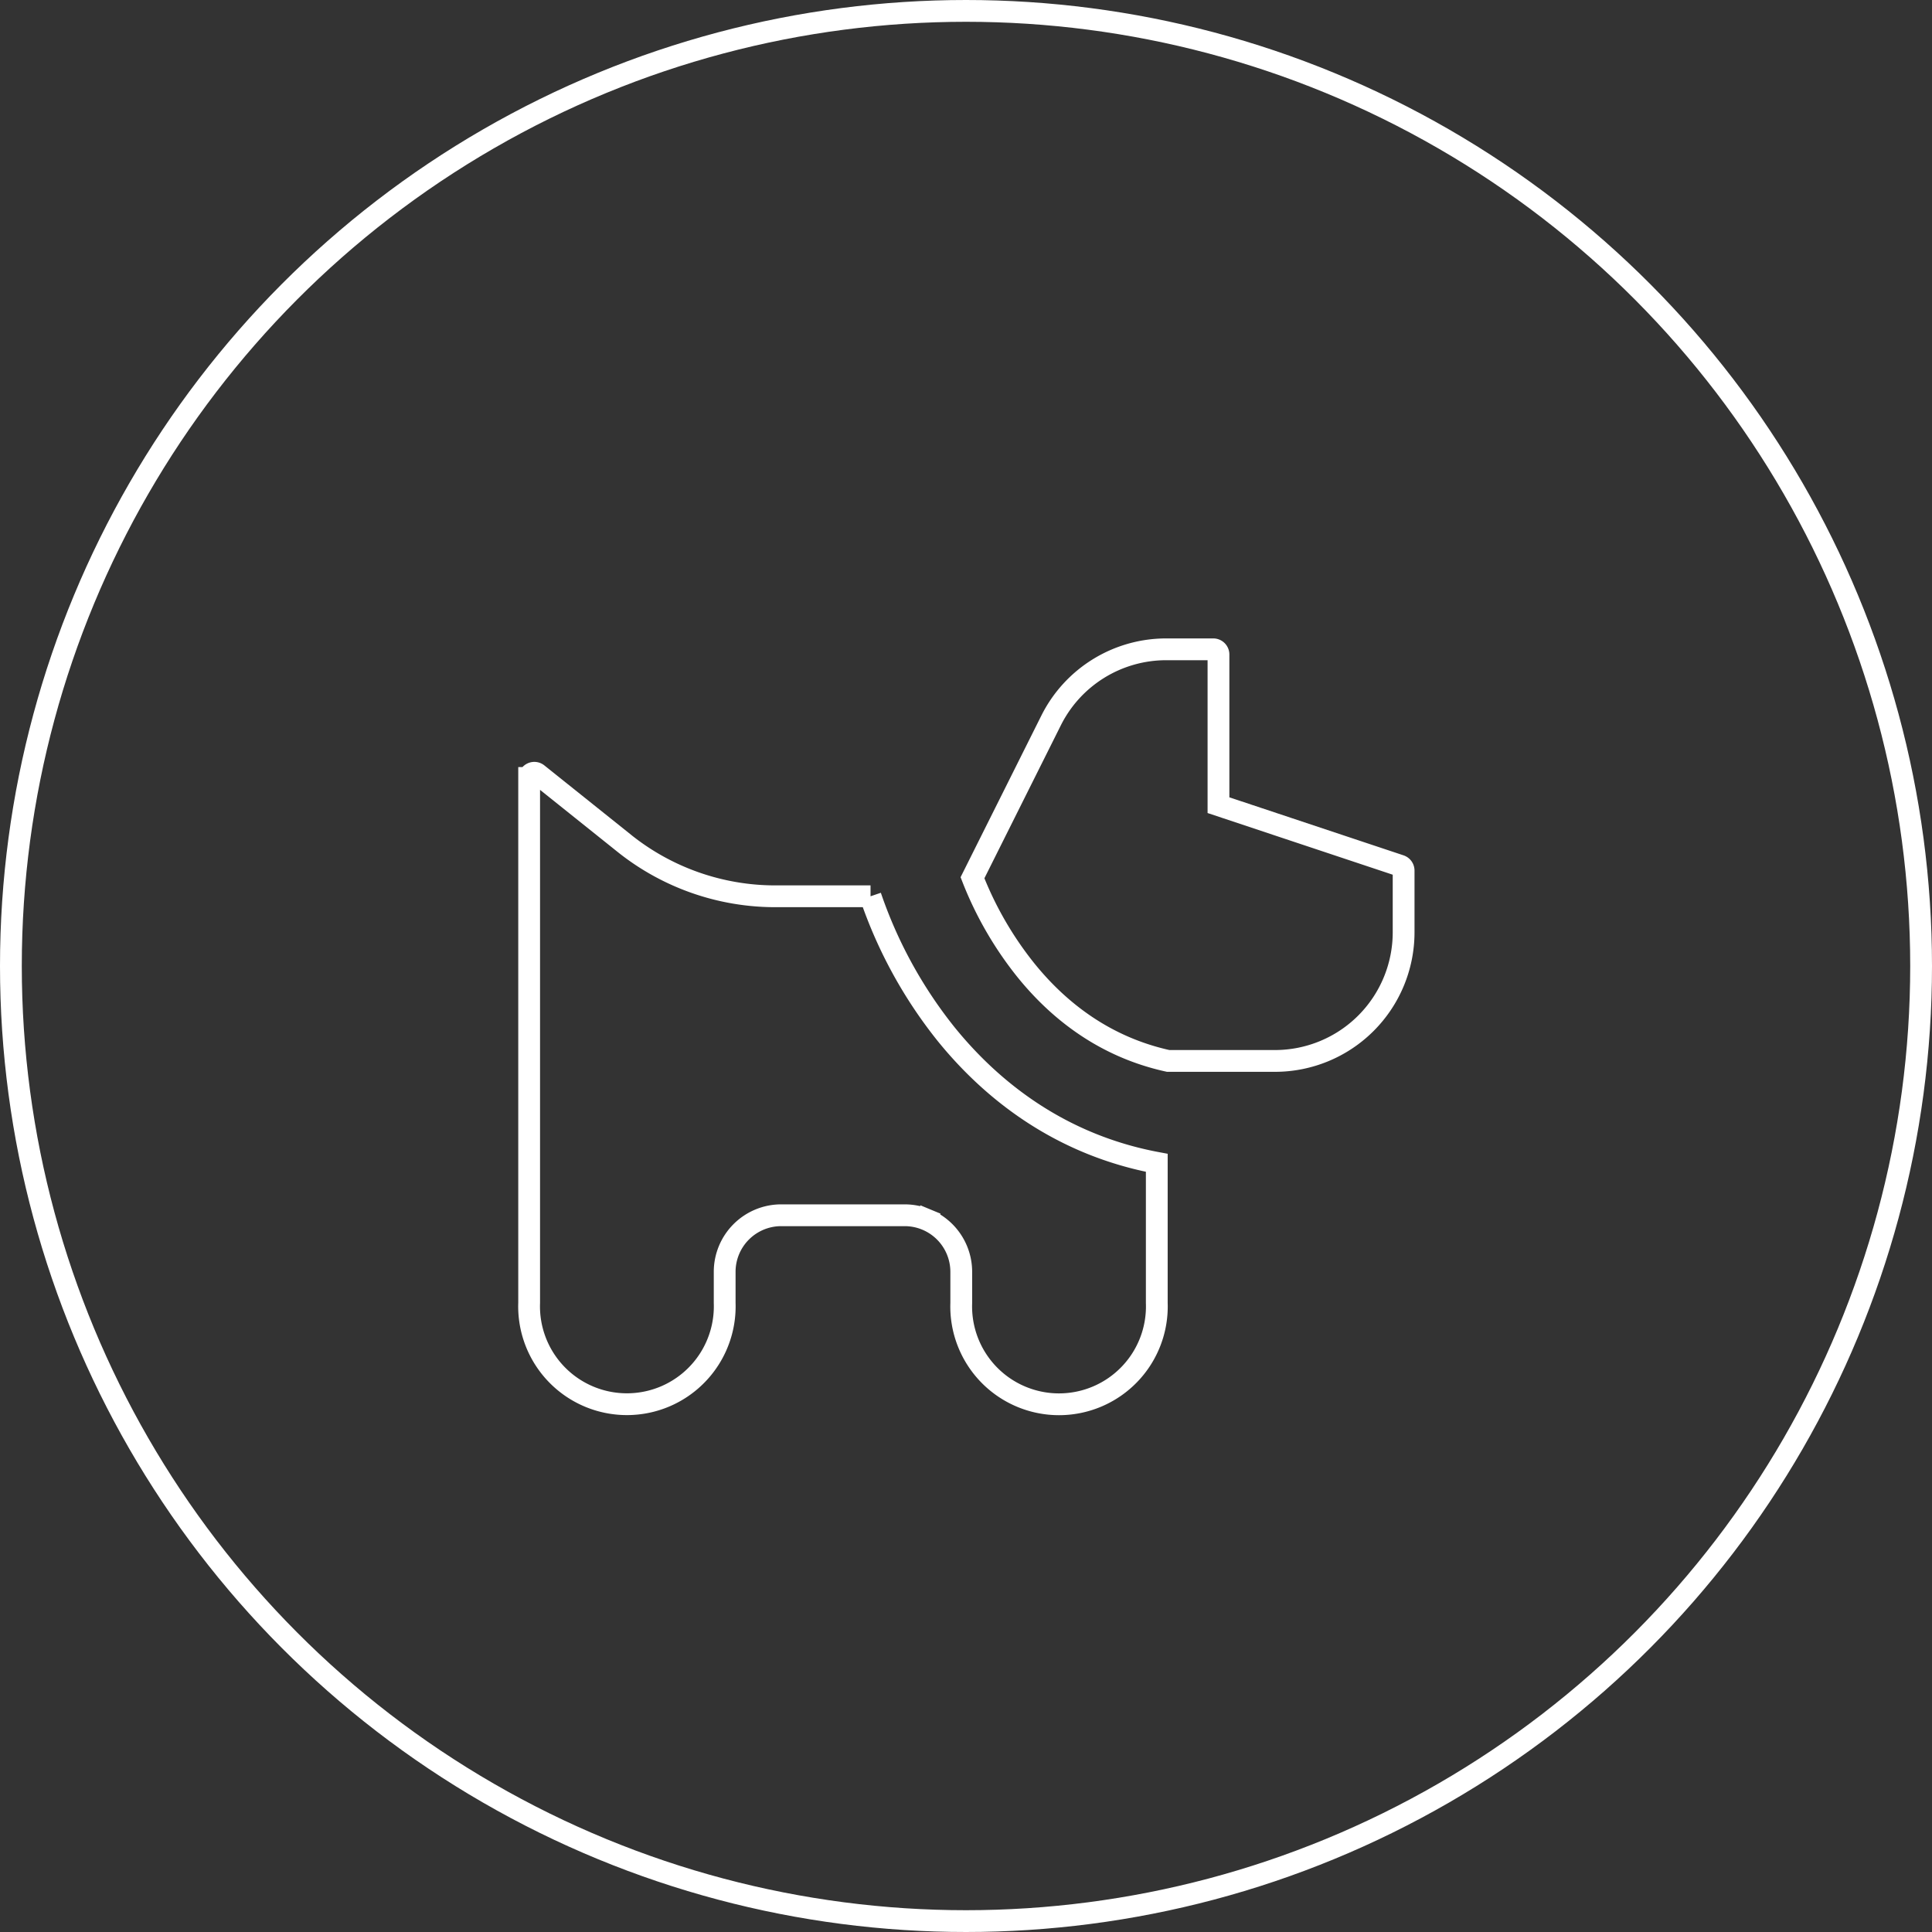
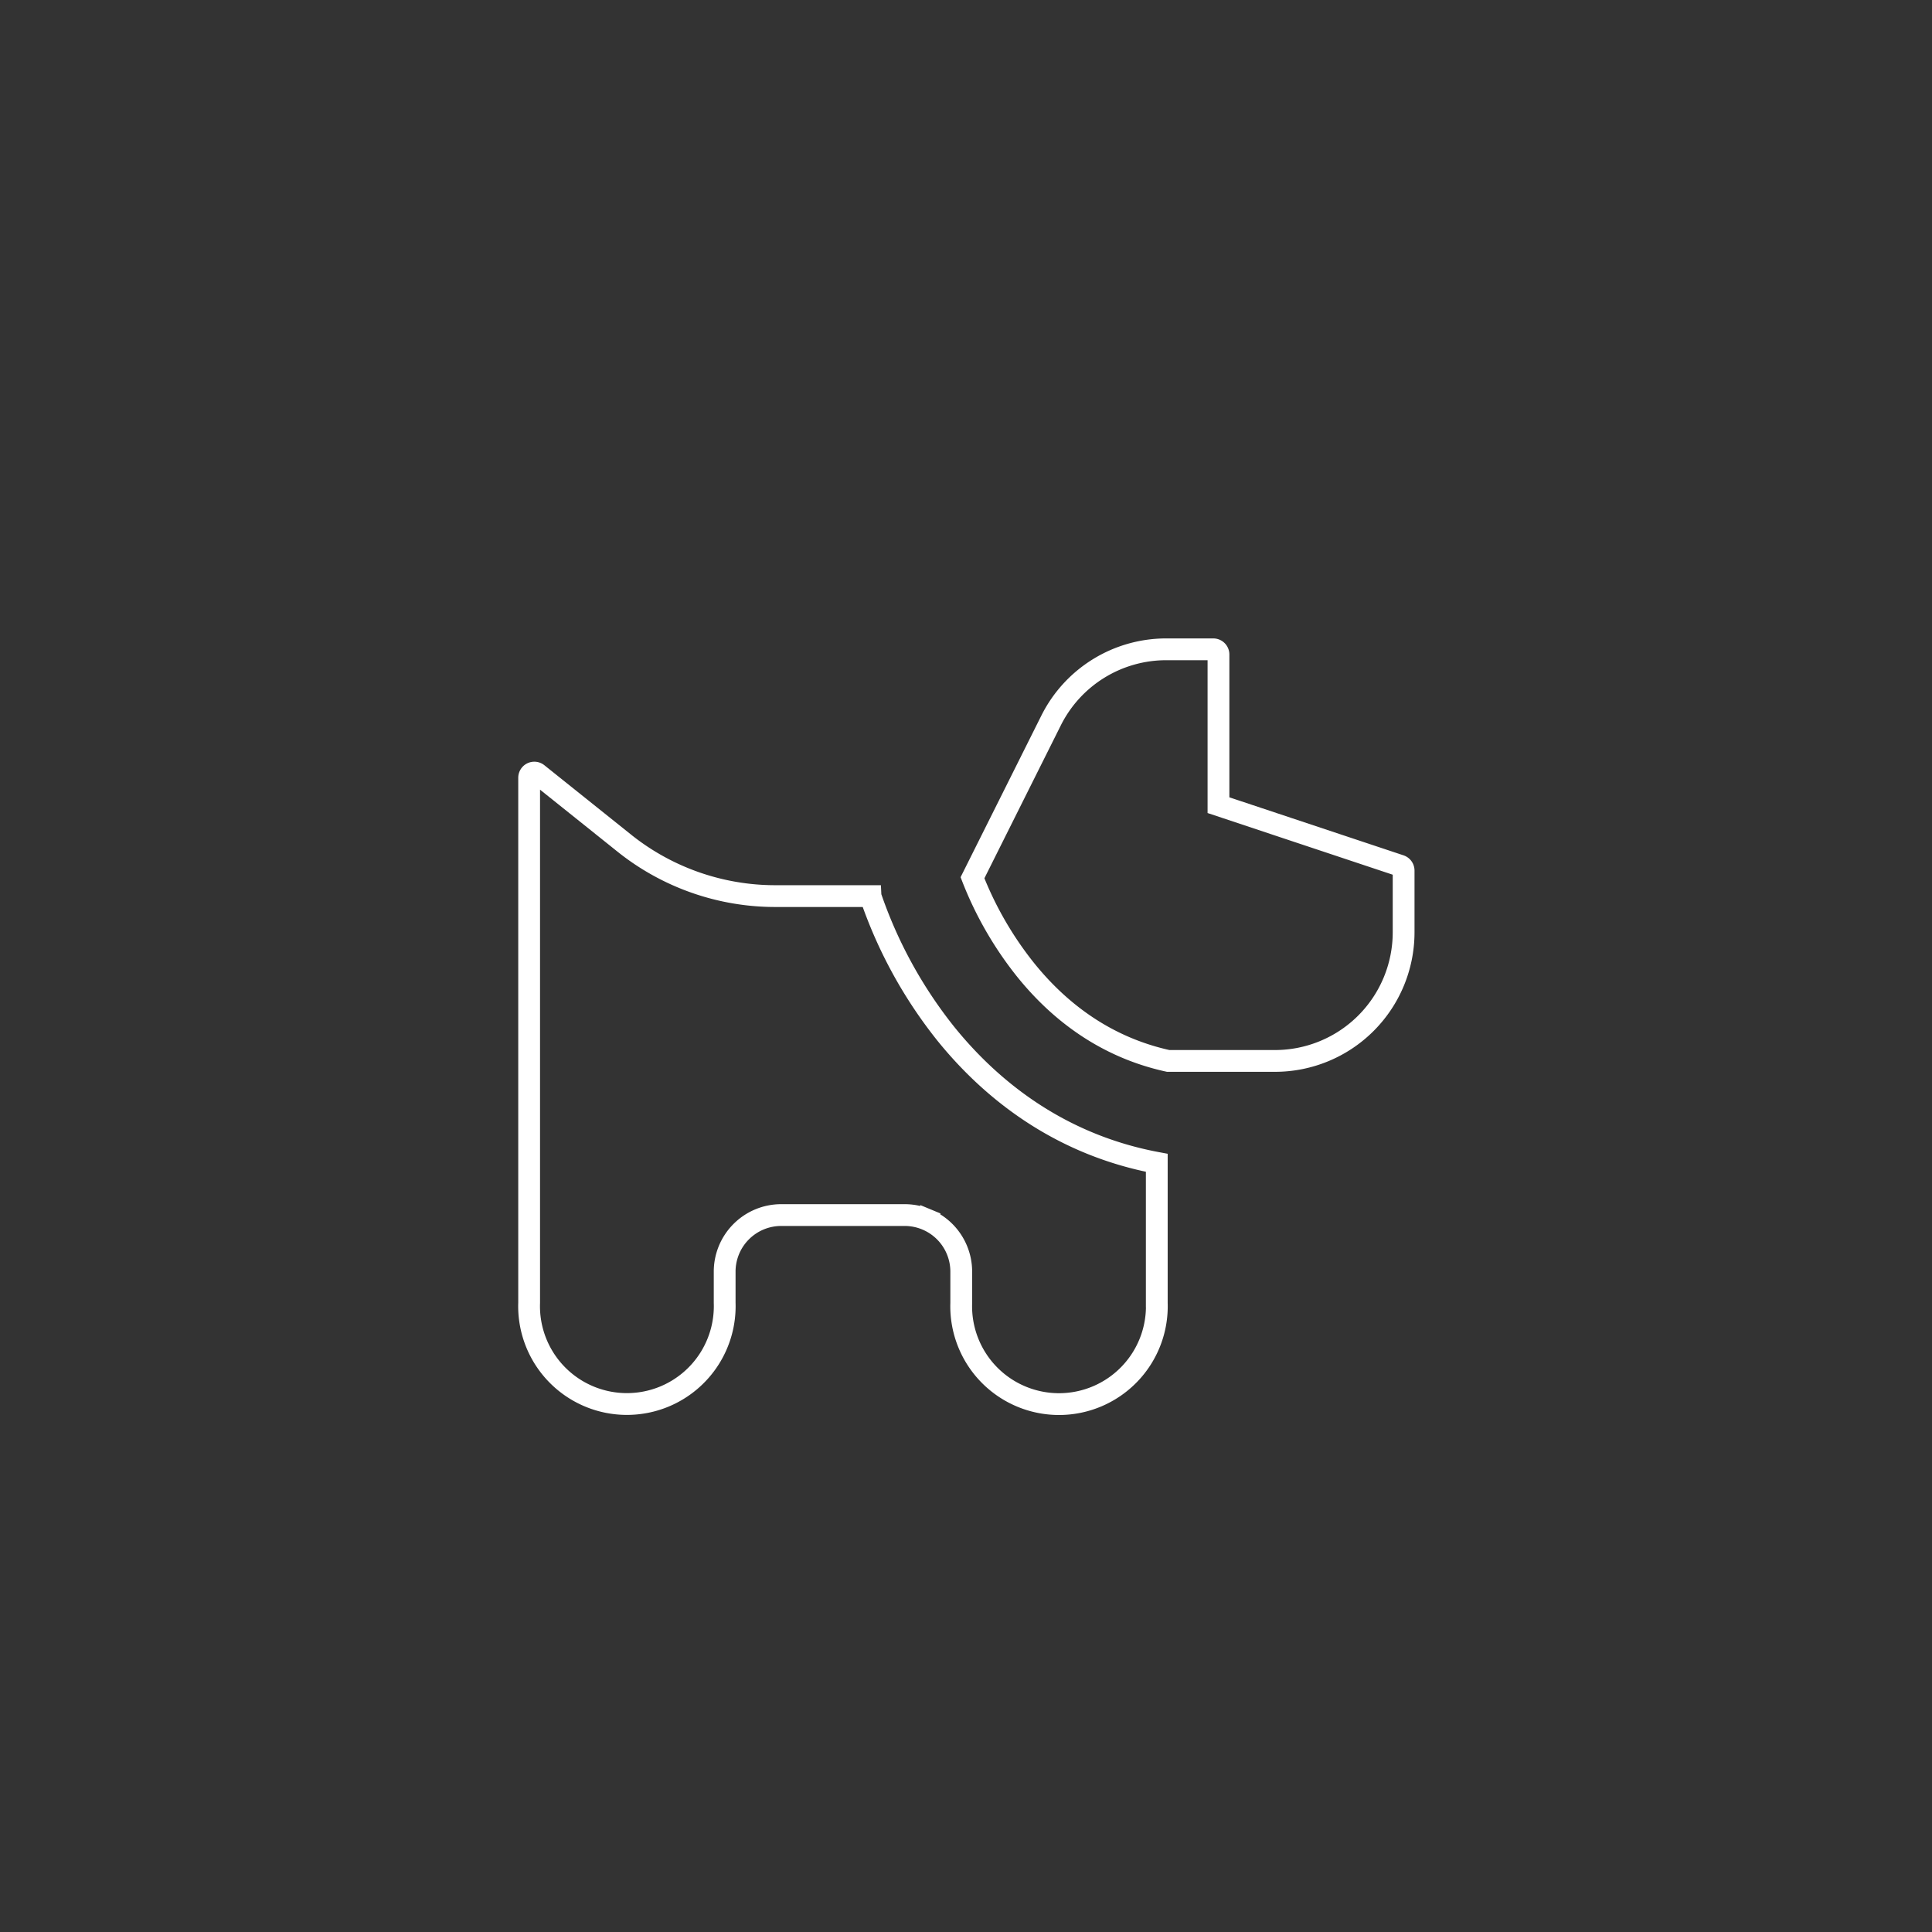
<svg xmlns="http://www.w3.org/2000/svg" width="266" height="266" fill="none">
  <rect width="100%" height="100%" fill="#333333" stroke="none" />
-   <circle cx="133" cy="133" r="131.5" stroke="#fff" stroke-width="3" />
-   <path stroke="#fff" stroke-width="3" d="M144.713 99.199a17.714 17.714 0 0 1 15.841-9.8h6.493a.715.715 0 0 1 .714.715v20.744l1.026.342 23.979 7.987.002.001a.713.713 0 0 1 .484.676v8.504a17.714 17.714 0 0 1-17.703 17.702h-14.713c-8.544-1.873-14.92-6.715-19.582-12.479a48.594 48.594 0 0 1-7.361-12.742l10.82-21.65Zm-24.857 24.203a62.728 62.728 0 0 0 10.45 19.031l.006.006c6.496 8.004 15.966 15.227 28.955 17.659v19.286l.001.026a13.465 13.465 0 0 1-3.775 9.822 13.467 13.467 0 0 1-23.146-9.822v-4.303a7.797 7.797 0 0 0-2.281-5.508 7.799 7.799 0 0 0-2.527-1.688l-.574 1.386.574-1.386a7.79 7.79 0 0 0-2.98-.593h-16.997a7.784 7.784 0 0 0-5.503 2.278 7.785 7.785 0 0 0-2.285 5.5v4.305a13.471 13.471 0 0 1-8.2 12.862 13.47 13.47 0 0 1-17.832-7.567 13.471 13.471 0 0 1-.889-5.295l.001-.026v-72.259a.713.713 0 0 1 1.16-.561v.001l11.93 9.546v.001a33.282 33.282 0 0 0 20.794 7.299h13.118Z" />
+   <path stroke="#fff" stroke-width="3" d="M144.713 99.199a17.714 17.714 0 0 1 15.841-9.8h6.493a.715.715 0 0 1 .714.715v20.744l1.026.342 23.979 7.987.002.001a.713.713 0 0 1 .484.676v8.504a17.714 17.714 0 0 1-17.703 17.702h-14.713c-8.544-1.873-14.92-6.715-19.582-12.479a48.594 48.594 0 0 1-7.361-12.742l10.82-21.65Zm-24.857 24.203a62.728 62.728 0 0 0 10.45 19.031l.006.006c6.496 8.004 15.966 15.227 28.955 17.659v19.286a13.465 13.465 0 0 1-3.775 9.822 13.467 13.467 0 0 1-23.146-9.822v-4.303a7.797 7.797 0 0 0-2.281-5.508 7.799 7.799 0 0 0-2.527-1.688l-.574 1.386.574-1.386a7.79 7.79 0 0 0-2.98-.593h-16.997a7.784 7.784 0 0 0-5.503 2.278 7.785 7.785 0 0 0-2.285 5.5v4.305a13.471 13.471 0 0 1-8.2 12.862 13.47 13.47 0 0 1-17.832-7.567 13.471 13.471 0 0 1-.889-5.295l.001-.026v-72.259a.713.713 0 0 1 1.16-.561v.001l11.93 9.546v.001a33.282 33.282 0 0 0 20.794 7.299h13.118Z" />
</svg>